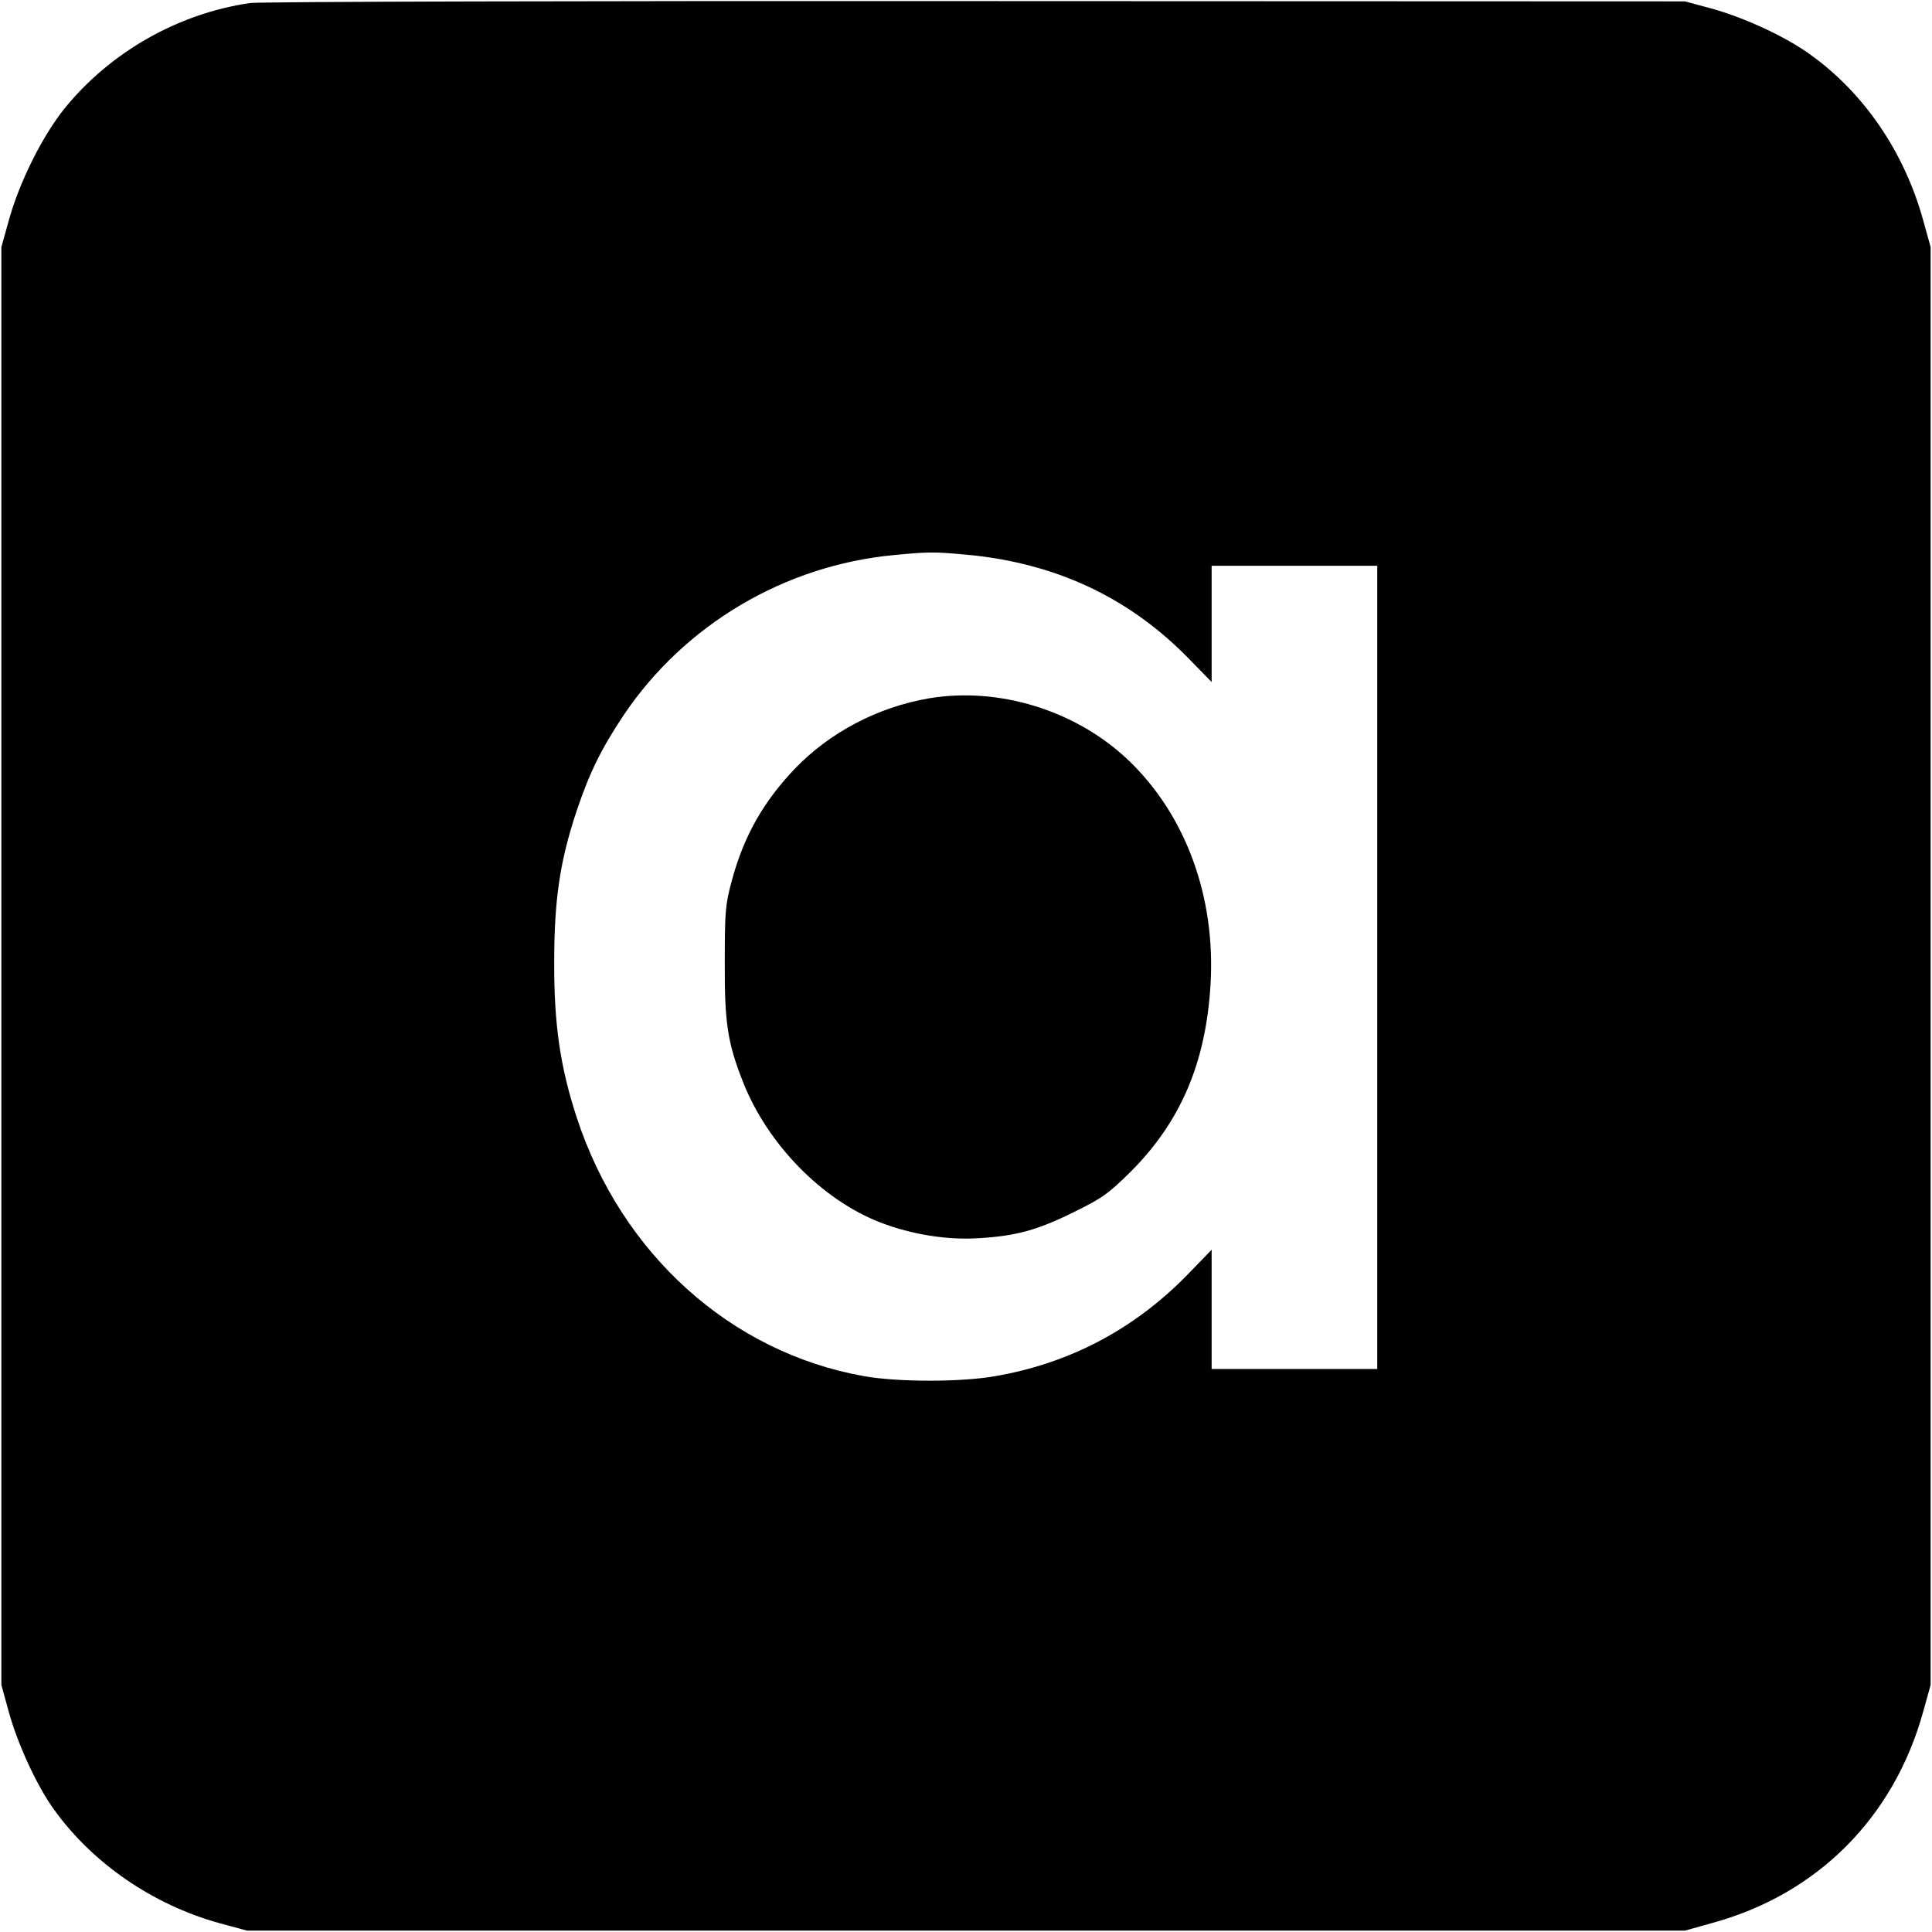
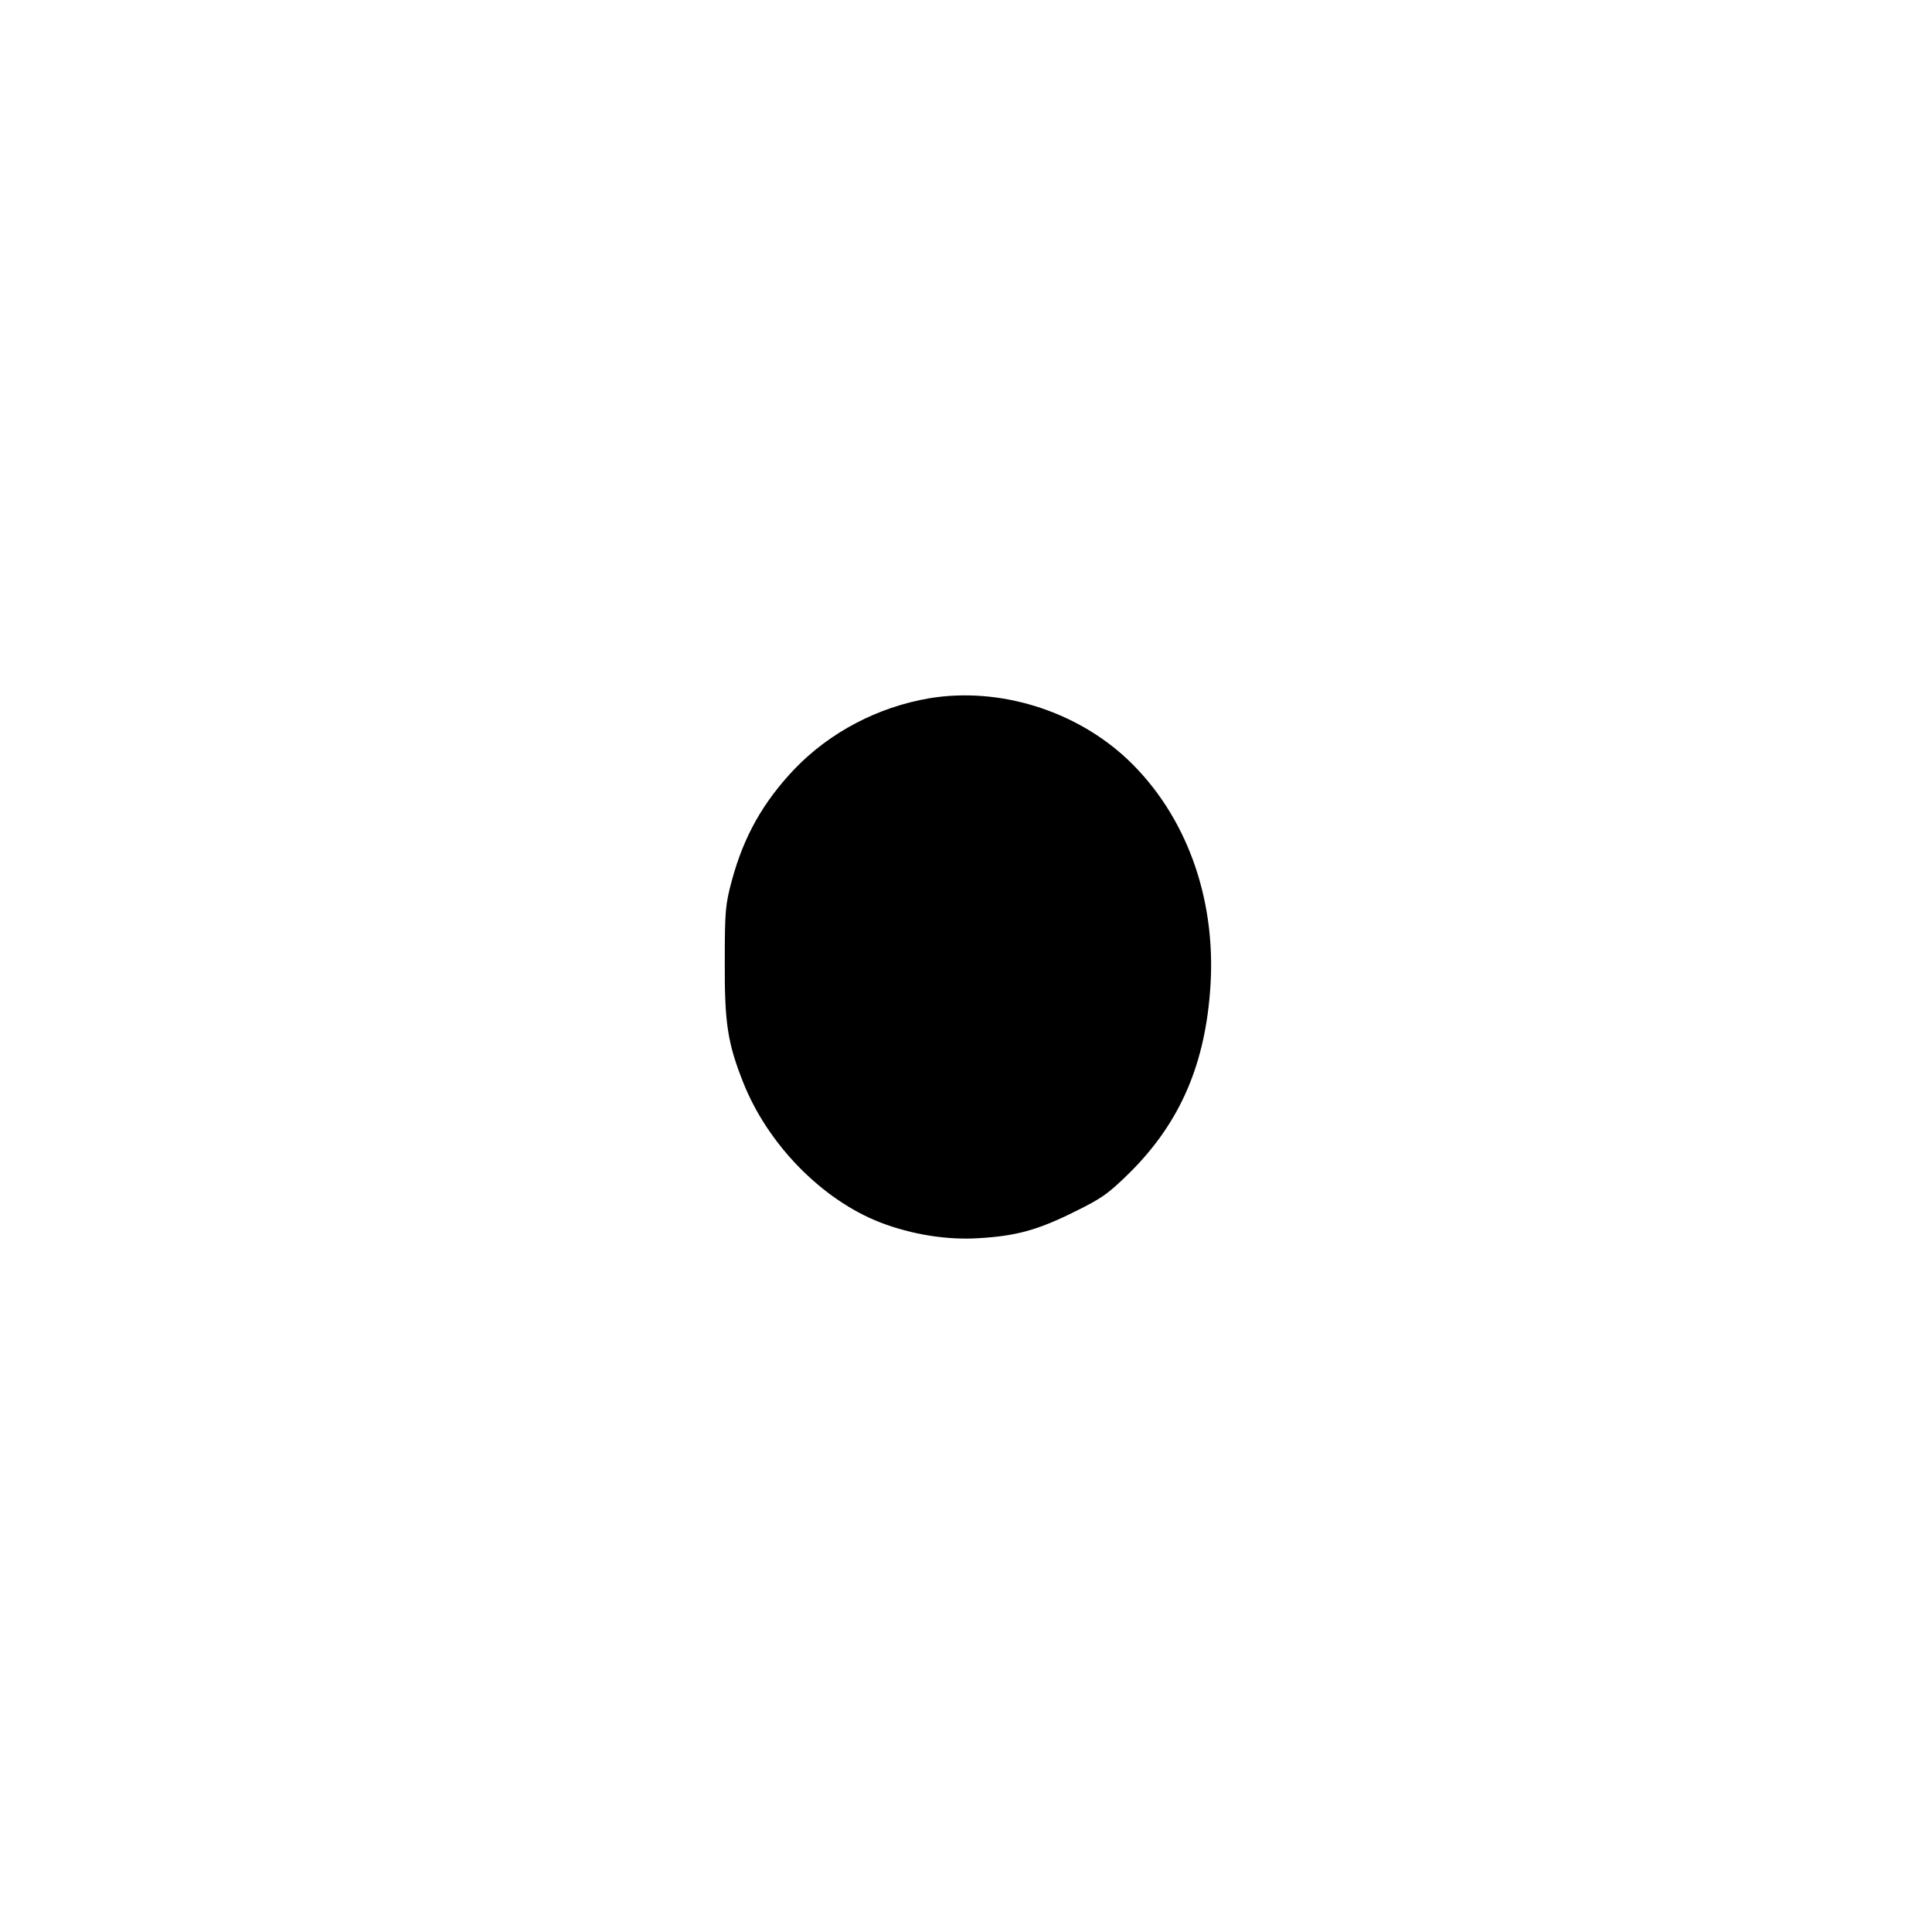
<svg xmlns="http://www.w3.org/2000/svg" version="1.0" width="700pt" height="700pt" viewBox="0 0 700 700" preserveAspectRatio="xMidYMid meet">
  <g transform="translate(0,700) scale(0.1,-0.1)" fill="#000000" stroke="none">
-     <path d="M906 6989 c-262 -38 -508 -179 -673 -383 -80 -100 -163 -267 -200 -401 l-28 -100 0 -2605 0 -2605 27 -98 c32 -116 101 -266 162 -351 140 -196 359 -347 601 -414 l100 -27 2605 0 2605 0 100 28 c380 104 657 382 763 765 l27 97 0 2605 0 2605 -27 97 c-68 247 -215 462 -410 601 -90 65 -236 132 -353 165 l-100 27 -2570 1 c-1414 1 -2597 -2 -2629 -7z m2599 -1999 c316 -30 578 -151 793 -367 l92 -94 0 211 0 210 300 0 300 0 0 -1455 0 -1455 -300 0 -300 0 0 216 0 216 -92 -95 c-191 -194 -424 -317 -692 -363 -123 -22 -353 -22 -476 0 -482 86 -878 442 -1040 936 -60 183 -83 339 -82 565 0 226 21 366 81 546 47 140 89 225 170 347 221 329 584 544 981 581 125 12 144 12 265 1z" />
    <path d="M3367 4470 c-187 -32 -360 -123 -488 -256 -114 -120 -184 -244 -227 -403 -24 -88 -26 -113 -26 -296 -1 -221 10 -293 66 -435 89 -226 286 -427 497 -509 114 -44 244 -65 360 -57 132 8 210 29 341 94 102 50 125 66 206 146 182 182 273 395 290 679 19 318 -90 615 -299 814 -189 179 -467 265 -720 223z" />
  </g>
</svg>